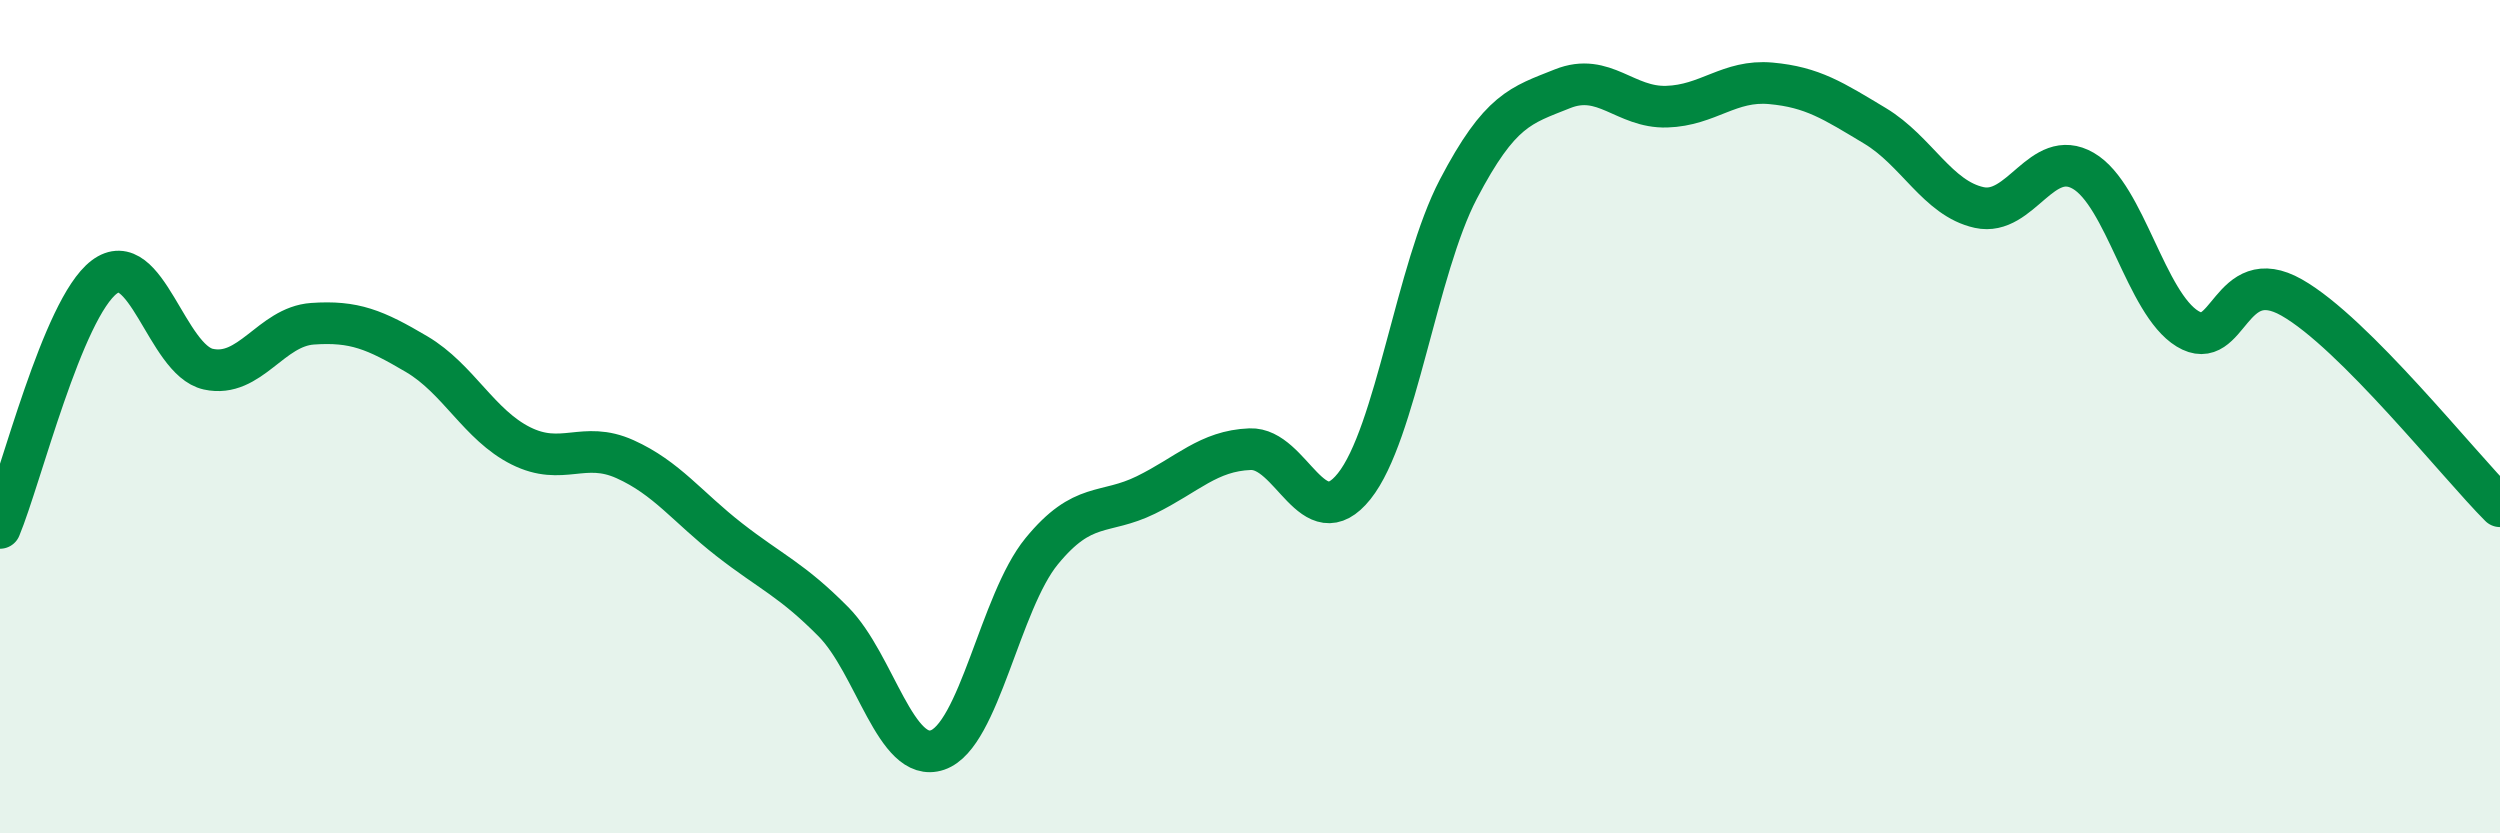
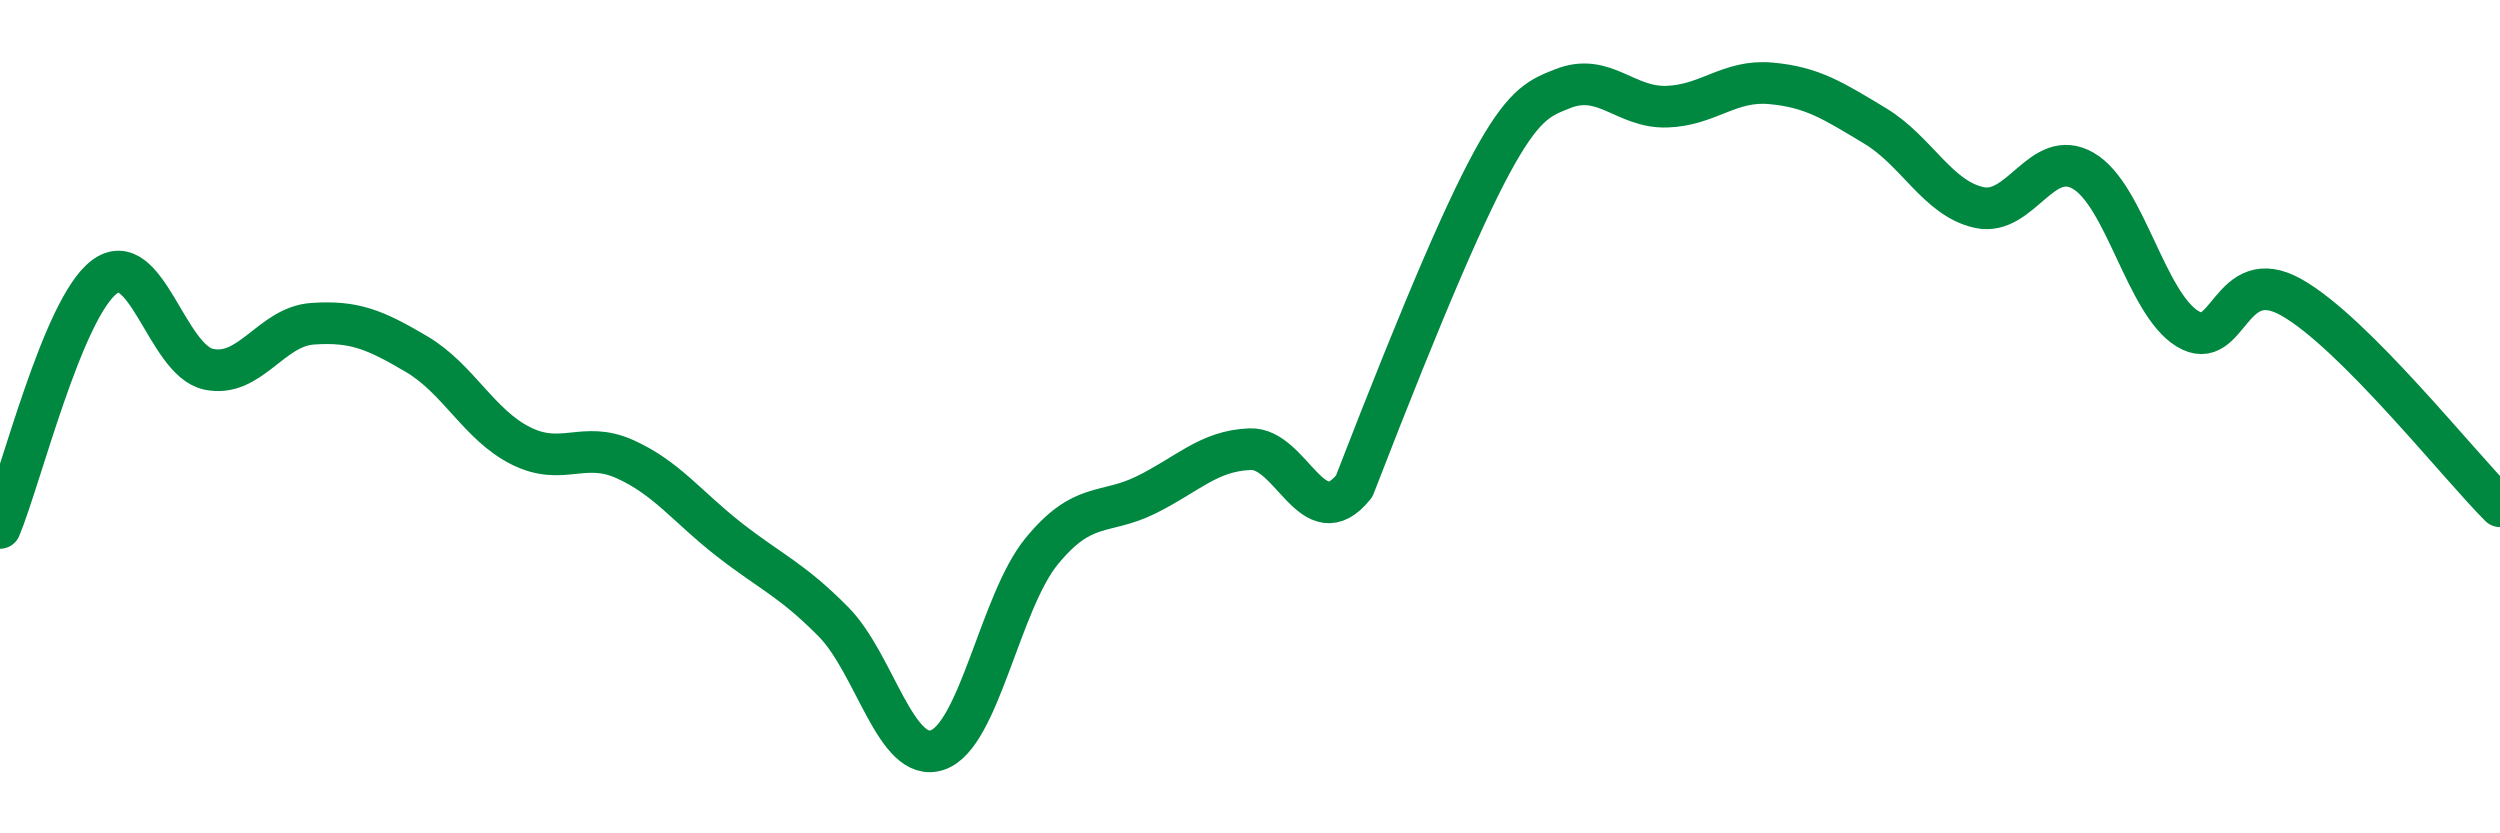
<svg xmlns="http://www.w3.org/2000/svg" width="60" height="20" viewBox="0 0 60 20">
-   <path d="M 0,12.67 C 0.5,11.47 1.5,7.41 2.5,6.65 C 3.5,5.89 4,8.64 5,8.86 C 6,9.08 6.5,7.84 7.5,7.77 C 8.5,7.7 9,7.91 10,8.5 C 11,9.09 11.5,10.2 12.5,10.7 C 13.5,11.2 14,10.57 15,11.02 C 16,11.47 16.5,12.17 17.5,12.95 C 18.5,13.73 19,13.91 20,14.92 C 21,15.93 21.5,18.34 22.5,18 C 23.5,17.66 24,14.45 25,13.23 C 26,12.01 26.5,12.37 27.5,11.88 C 28.5,11.39 29,10.82 30,10.78 C 31,10.74 31.5,12.92 32.5,11.67 C 33.5,10.42 34,6.45 35,4.54 C 36,2.63 36.5,2.53 37.5,2.13 C 38.5,1.73 39,2.59 40,2.56 C 41,2.53 41.5,1.91 42.5,2 C 43.5,2.09 44,2.42 45,3.02 C 46,3.62 46.5,4.76 47.5,4.98 C 48.5,5.2 49,3.52 50,4.1 C 51,4.68 51.5,7.28 52.5,7.89 C 53.5,8.5 53.5,6.29 55,7.14 C 56.5,7.99 59,11.15 60,12.15L60 20L0 20Z" fill="#008740" opacity="0.1" stroke-linecap="round" stroke-linejoin="round" />
-   <path d="M 0,12.67 C 0.5,11.47 1.5,7.41 2.5,6.65 C 3.5,5.89 4,8.64 5,8.86 C 6,9.08 6.5,7.84 7.5,7.77 C 8.5,7.7 9,7.91 10,8.5 C 11,9.09 11.5,10.2 12.5,10.7 C 13.5,11.2 14,10.57 15,11.02 C 16,11.47 16.5,12.17 17.5,12.95 C 18.5,13.73 19,13.91 20,14.92 C 21,15.93 21.5,18.34 22.5,18 C 23.5,17.66 24,14.45 25,13.23 C 26,12.01 26.5,12.37 27.5,11.88 C 28.5,11.39 29,10.82 30,10.78 C 31,10.74 31.5,12.92 32.5,11.67 C 33.5,10.42 34,6.45 35,4.54 C 36,2.63 36.5,2.53 37.5,2.13 C 38.5,1.73 39,2.59 40,2.56 C 41,2.53 41.5,1.91 42.5,2 C 43.5,2.09 44,2.42 45,3.02 C 46,3.62 46.5,4.76 47.5,4.98 C 48.5,5.2 49,3.52 50,4.1 C 51,4.68 51.5,7.28 52.5,7.89 C 53.5,8.5 53.5,6.29 55,7.14 C 56.5,7.99 59,11.15 60,12.15" stroke="#008740" stroke-width="1" fill="none" stroke-linecap="round" stroke-linejoin="round" />
+   <path d="M 0,12.67 C 0.5,11.47 1.5,7.41 2.5,6.65 C 3.5,5.89 4,8.64 5,8.86 C 6,9.08 6.5,7.84 7.5,7.77 C 8.5,7.7 9,7.91 10,8.5 C 11,9.09 11.5,10.2 12.5,10.7 C 13.5,11.2 14,10.57 15,11.02 C 16,11.47 16.5,12.17 17.5,12.95 C 18.5,13.73 19,13.91 20,14.92 C 21,15.93 21.5,18.34 22.5,18 C 23.5,17.66 24,14.45 25,13.23 C 26,12.01 26.5,12.37 27.5,11.88 C 28.5,11.39 29,10.82 30,10.78 C 31,10.74 31.5,12.92 32.5,11.67 C 36,2.63 36.5,2.53 37.5,2.13 C 38.5,1.73 39,2.59 40,2.56 C 41,2.53 41.5,1.91 42.5,2 C 43.5,2.09 44,2.42 45,3.02 C 46,3.62 46.5,4.76 47.5,4.98 C 48.5,5.2 49,3.52 50,4.1 C 51,4.68 51.5,7.28 52.5,7.89 C 53.5,8.5 53.5,6.29 55,7.14 C 56.5,7.99 59,11.15 60,12.15" stroke="#008740" stroke-width="1" fill="none" stroke-linecap="round" stroke-linejoin="round" />
</svg>